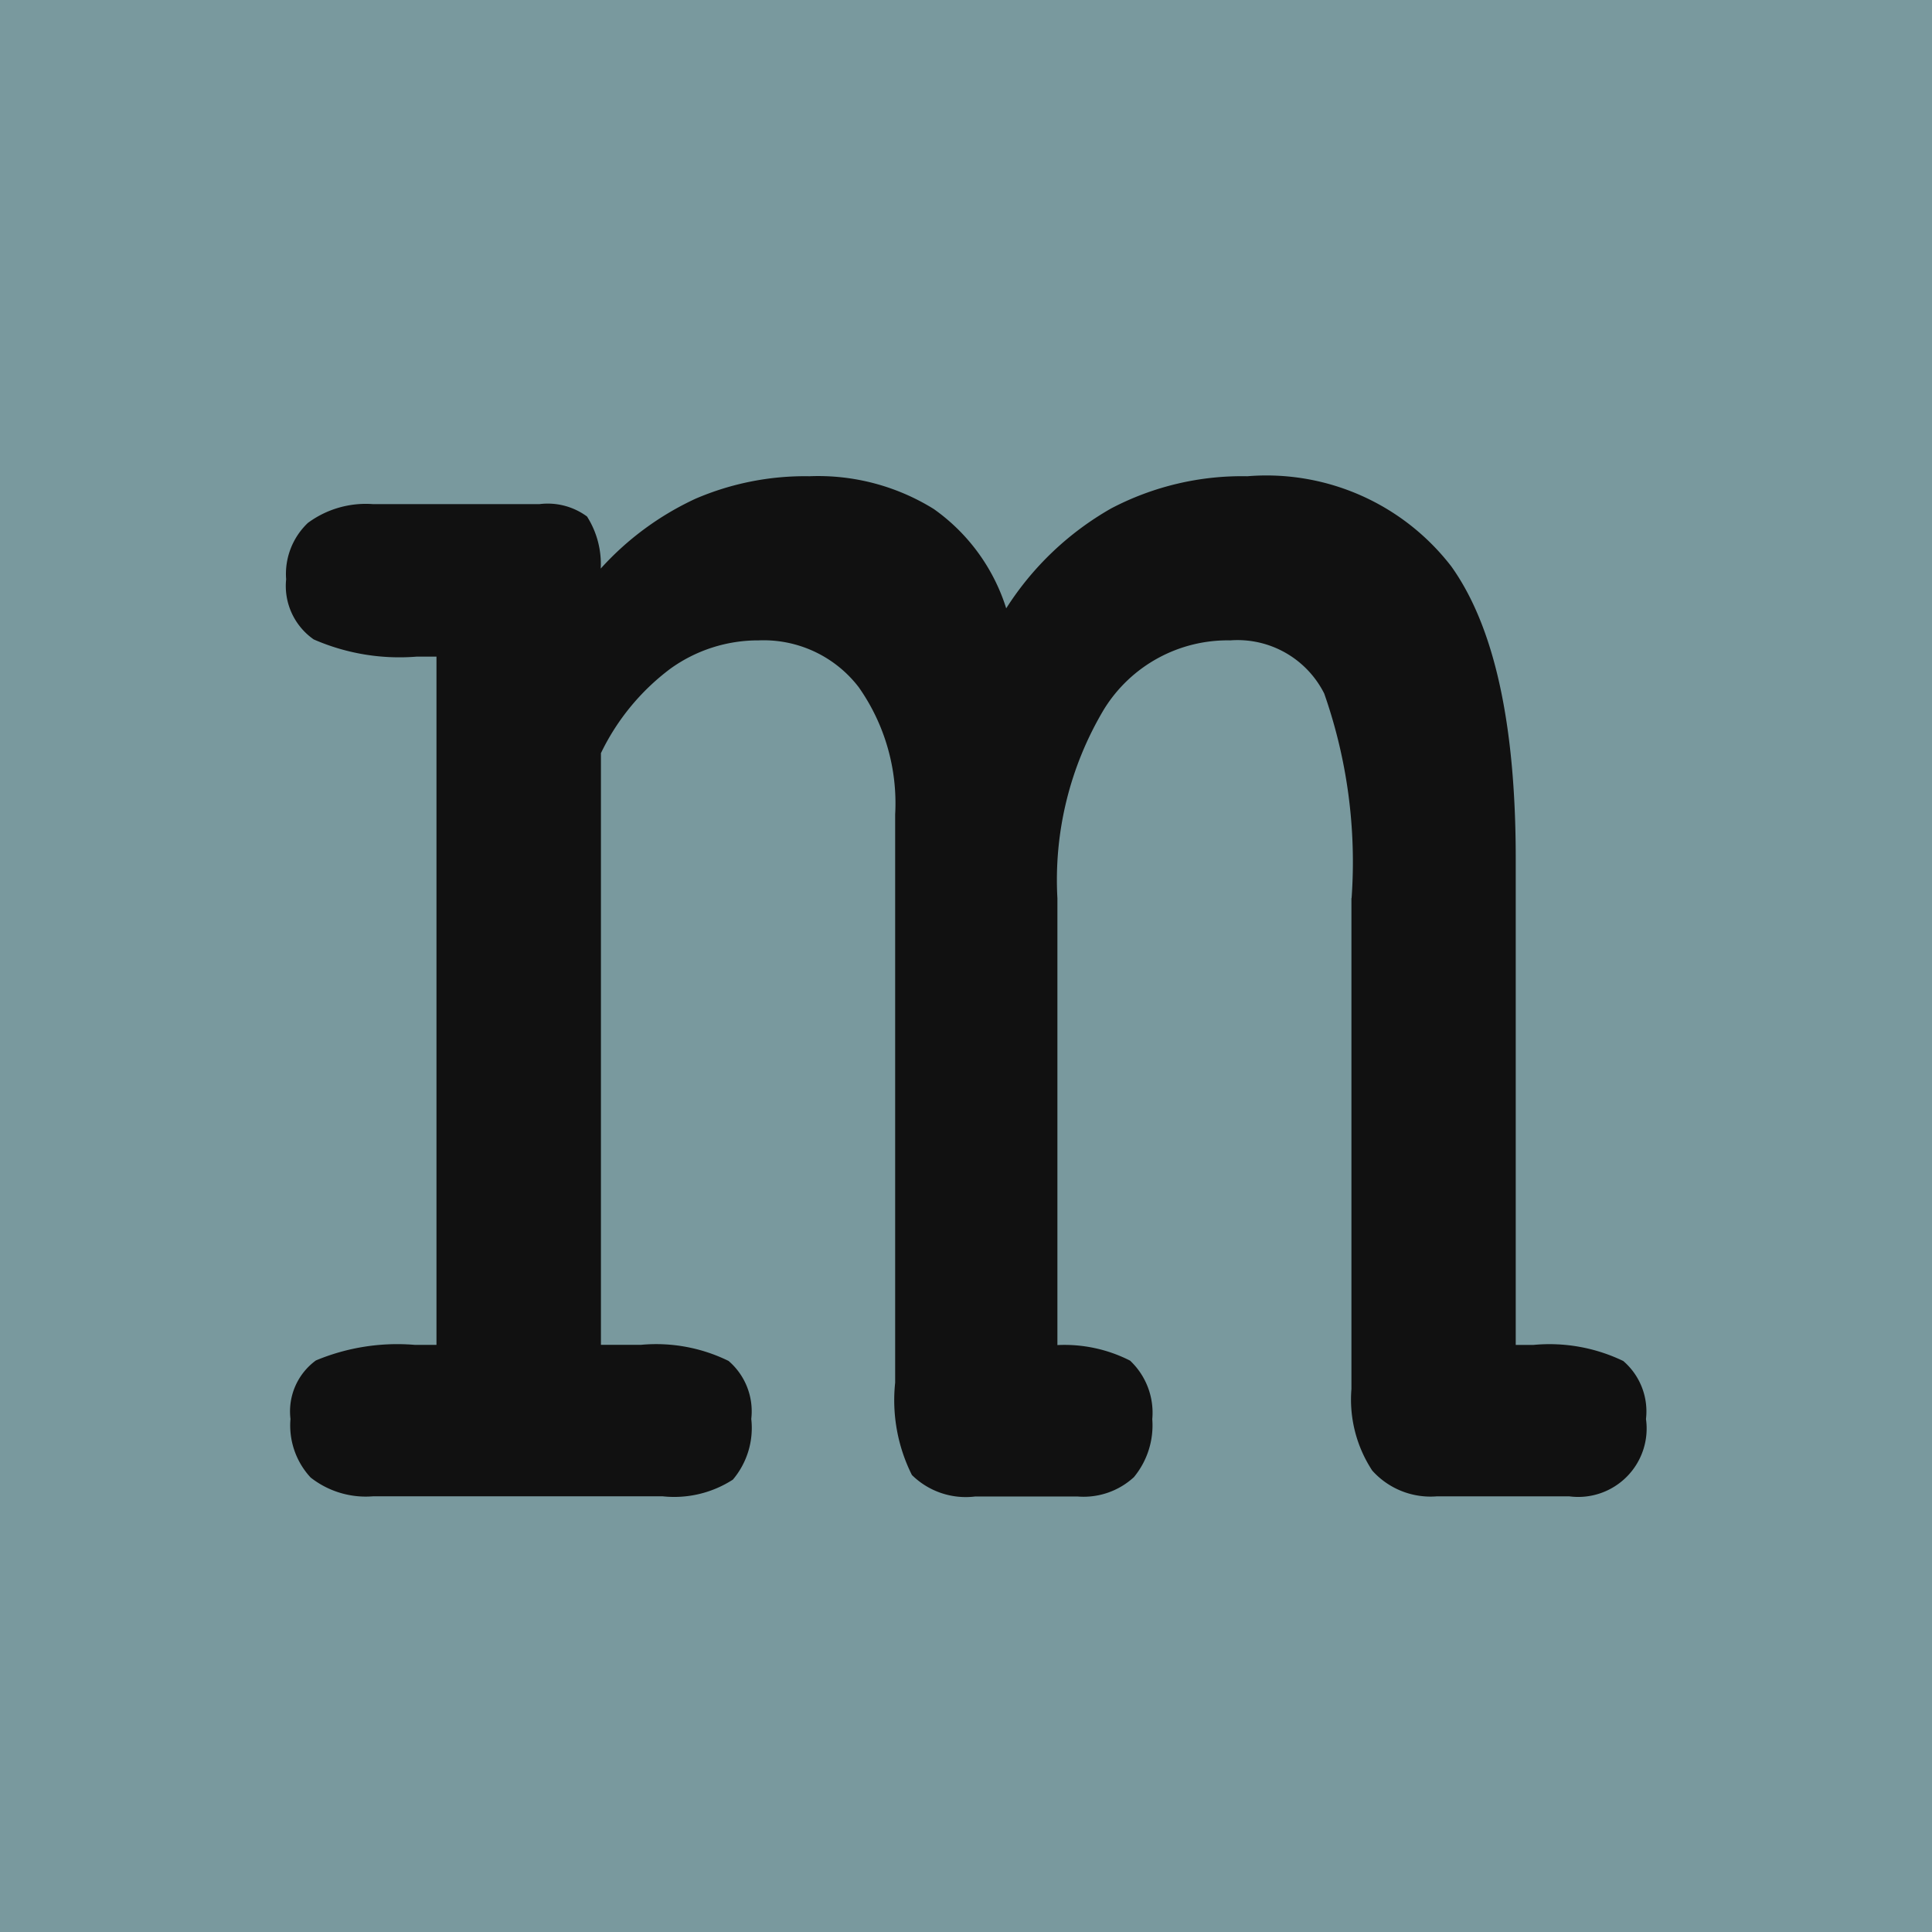
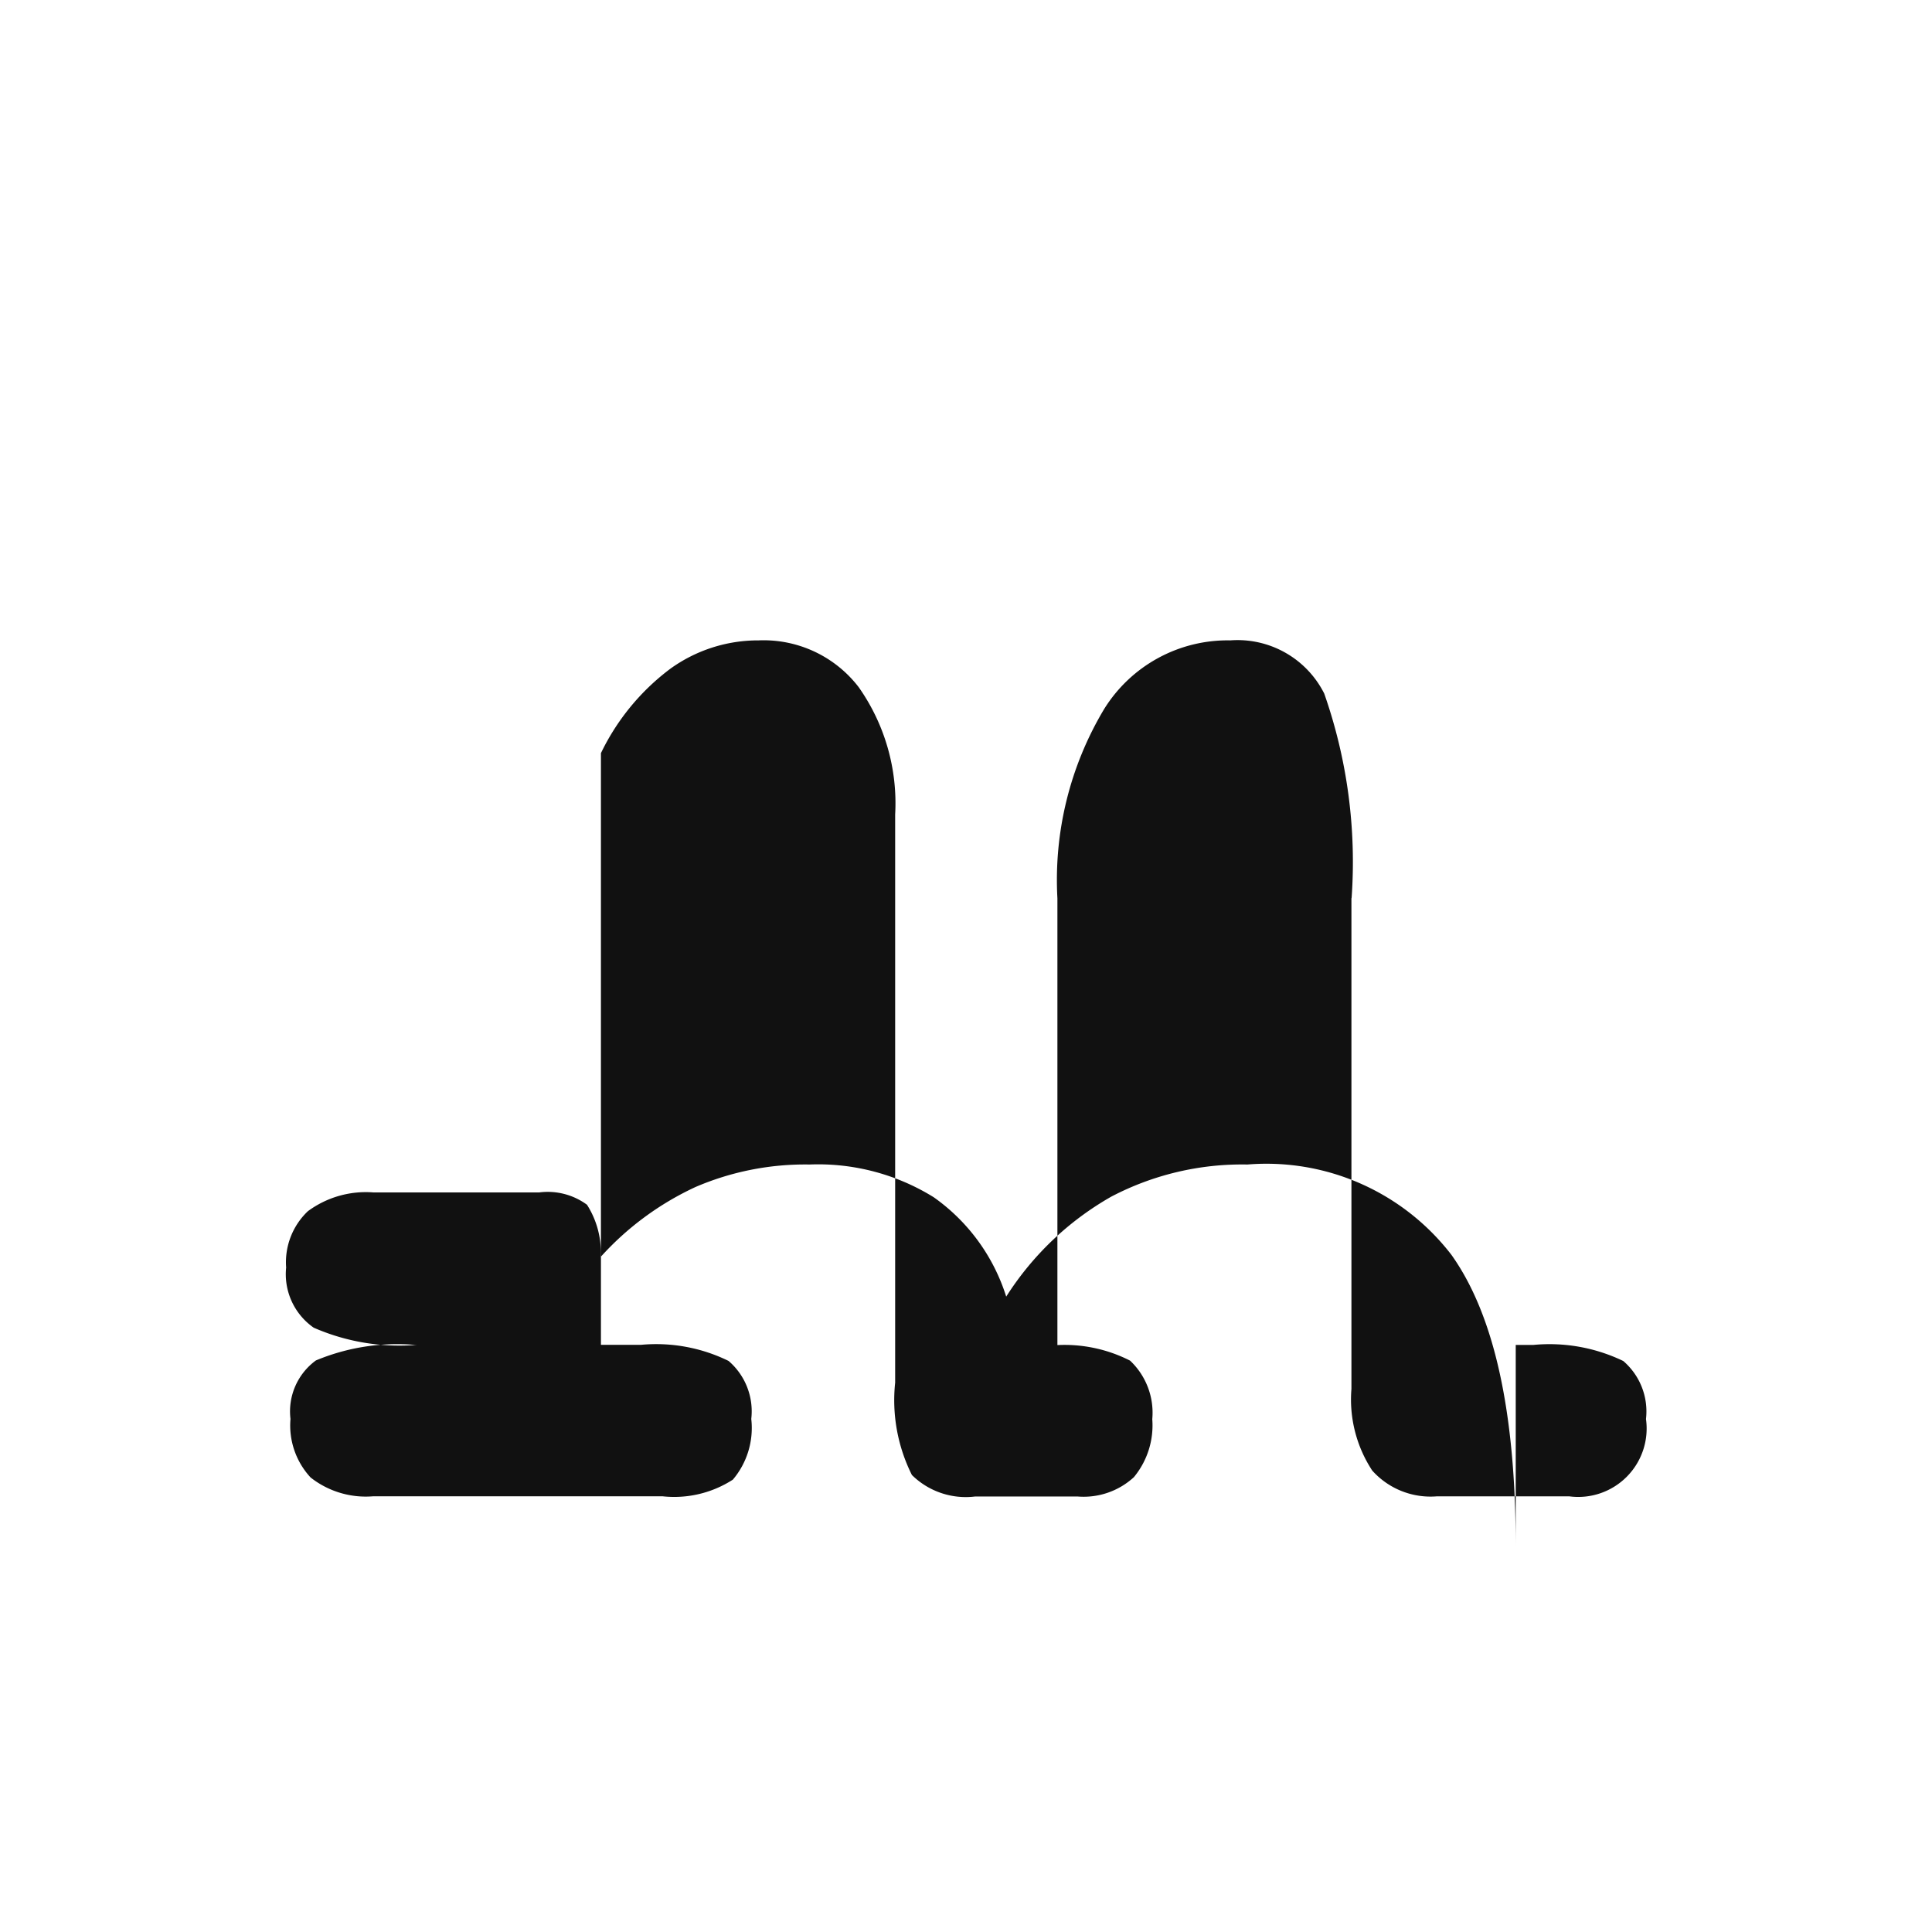
<svg xmlns="http://www.w3.org/2000/svg" id="favicon.svg" width="48" height="48" viewBox="0 0 48 48">
  <defs>
    <style>
      .cls-1 {
        fill: #79999e;
      }

      .cls-2 {
        fill: #111;
        fill-rule: evenodd;
      }
    </style>
  </defs>
-   <rect id="長方形_2" data-name="長方形 2" class="cls-1" width="48" height="48" />
-   <path id="シェイプ_1" data-name="シェイプ 1" class="cls-2" d="M33.58,22.314a12.64,12.64,0,0,0-.68-5.083,2.41,2.41,0,0,0-2.334-1.321,3.61,3.61,0,0,0-3.135,1.708,8.263,8.263,0,0,0-1.16,4.7v11.1a3.588,3.588,0,0,1,1.806.387,1.779,1.779,0,0,1,.551,1.454,2.02,2.02,0,0,1-.457,1.441,1.846,1.846,0,0,1-1.4.48H24.228a1.906,1.906,0,0,1-1.572-.534,4.15,4.15,0,0,1-.416-2.295V20.233a5.006,5.006,0,0,0-.907-3.162,2.978,2.978,0,0,0-2.482-1.161,3.729,3.729,0,0,0-2.2.707,5.719,5.719,0,0,0-1.721,2.095v14.7h0.994a4.083,4.083,0,0,1,2.177.4,1.65,1.65,0,0,1,.564,1.441,1.986,1.986,0,0,1-.457,1.508,2.685,2.685,0,0,1-1.747.414H9.271a2.216,2.216,0,0,1-1.554-.467,1.9,1.9,0,0,1-.5-1.454A1.567,1.567,0,0,1,7.848,33.8a5.252,5.252,0,0,1,2.459-.387h0.537v-17.1H10.361a5.316,5.316,0,0,1-2.567-.427,1.619,1.619,0,0,1-.685-1.494,1.75,1.75,0,0,1,.54-1.4,2.424,2.424,0,0,1,1.621-.467H13.4a1.648,1.648,0,0,1,1.184.307,2.2,2.2,0,0,1,.341,1.294,7.312,7.312,0,0,1,2.352-1.734,6.887,6.887,0,0,1,2.834-.56,5.443,5.443,0,0,1,3.088.814,4.773,4.773,0,0,1,1.8,2.468,7.466,7.466,0,0,1,2.607-2.482,6.994,6.994,0,0,1,3.386-.8,5.8,5.8,0,0,1,5.066,2.241q1.6,2.241,1.6,7.257V33.414H38.1a4.225,4.225,0,0,1,2.23.4,1.651,1.651,0,0,1,.564,1.441,1.7,1.7,0,0,1-1.908,1.921H35.7a1.944,1.944,0,0,1-1.607-.64,3.217,3.217,0,0,1-.517-2.028V22.314Z" />
+   <path id="シェイプ_1" data-name="シェイプ 1" class="cls-2" d="M33.58,22.314a12.64,12.64,0,0,0-.68-5.083,2.41,2.41,0,0,0-2.334-1.321,3.61,3.61,0,0,0-3.135,1.708,8.263,8.263,0,0,0-1.16,4.7v11.1a3.588,3.588,0,0,1,1.806.387,1.779,1.779,0,0,1,.551,1.454,2.02,2.02,0,0,1-.457,1.441,1.846,1.846,0,0,1-1.4.48H24.228a1.906,1.906,0,0,1-1.572-.534,4.15,4.15,0,0,1-.416-2.295V20.233a5.006,5.006,0,0,0-.907-3.162,2.978,2.978,0,0,0-2.482-1.161,3.729,3.729,0,0,0-2.2.707,5.719,5.719,0,0,0-1.721,2.095v14.7h0.994a4.083,4.083,0,0,1,2.177.4,1.65,1.65,0,0,1,.564,1.441,1.986,1.986,0,0,1-.457,1.508,2.685,2.685,0,0,1-1.747.414H9.271a2.216,2.216,0,0,1-1.554-.467,1.9,1.9,0,0,1-.5-1.454A1.567,1.567,0,0,1,7.848,33.8a5.252,5.252,0,0,1,2.459-.387h0.537H10.361a5.316,5.316,0,0,1-2.567-.427,1.619,1.619,0,0,1-.685-1.494,1.75,1.75,0,0,1,.54-1.4,2.424,2.424,0,0,1,1.621-.467H13.4a1.648,1.648,0,0,1,1.184.307,2.2,2.2,0,0,1,.341,1.294,7.312,7.312,0,0,1,2.352-1.734,6.887,6.887,0,0,1,2.834-.56,5.443,5.443,0,0,1,3.088.814,4.773,4.773,0,0,1,1.8,2.468,7.466,7.466,0,0,1,2.607-2.482,6.994,6.994,0,0,1,3.386-.8,5.8,5.8,0,0,1,5.066,2.241q1.6,2.241,1.6,7.257V33.414H38.1a4.225,4.225,0,0,1,2.23.4,1.651,1.651,0,0,1,.564,1.441,1.7,1.7,0,0,1-1.908,1.921H35.7a1.944,1.944,0,0,1-1.607-.64,3.217,3.217,0,0,1-.517-2.028V22.314Z" />
</svg>